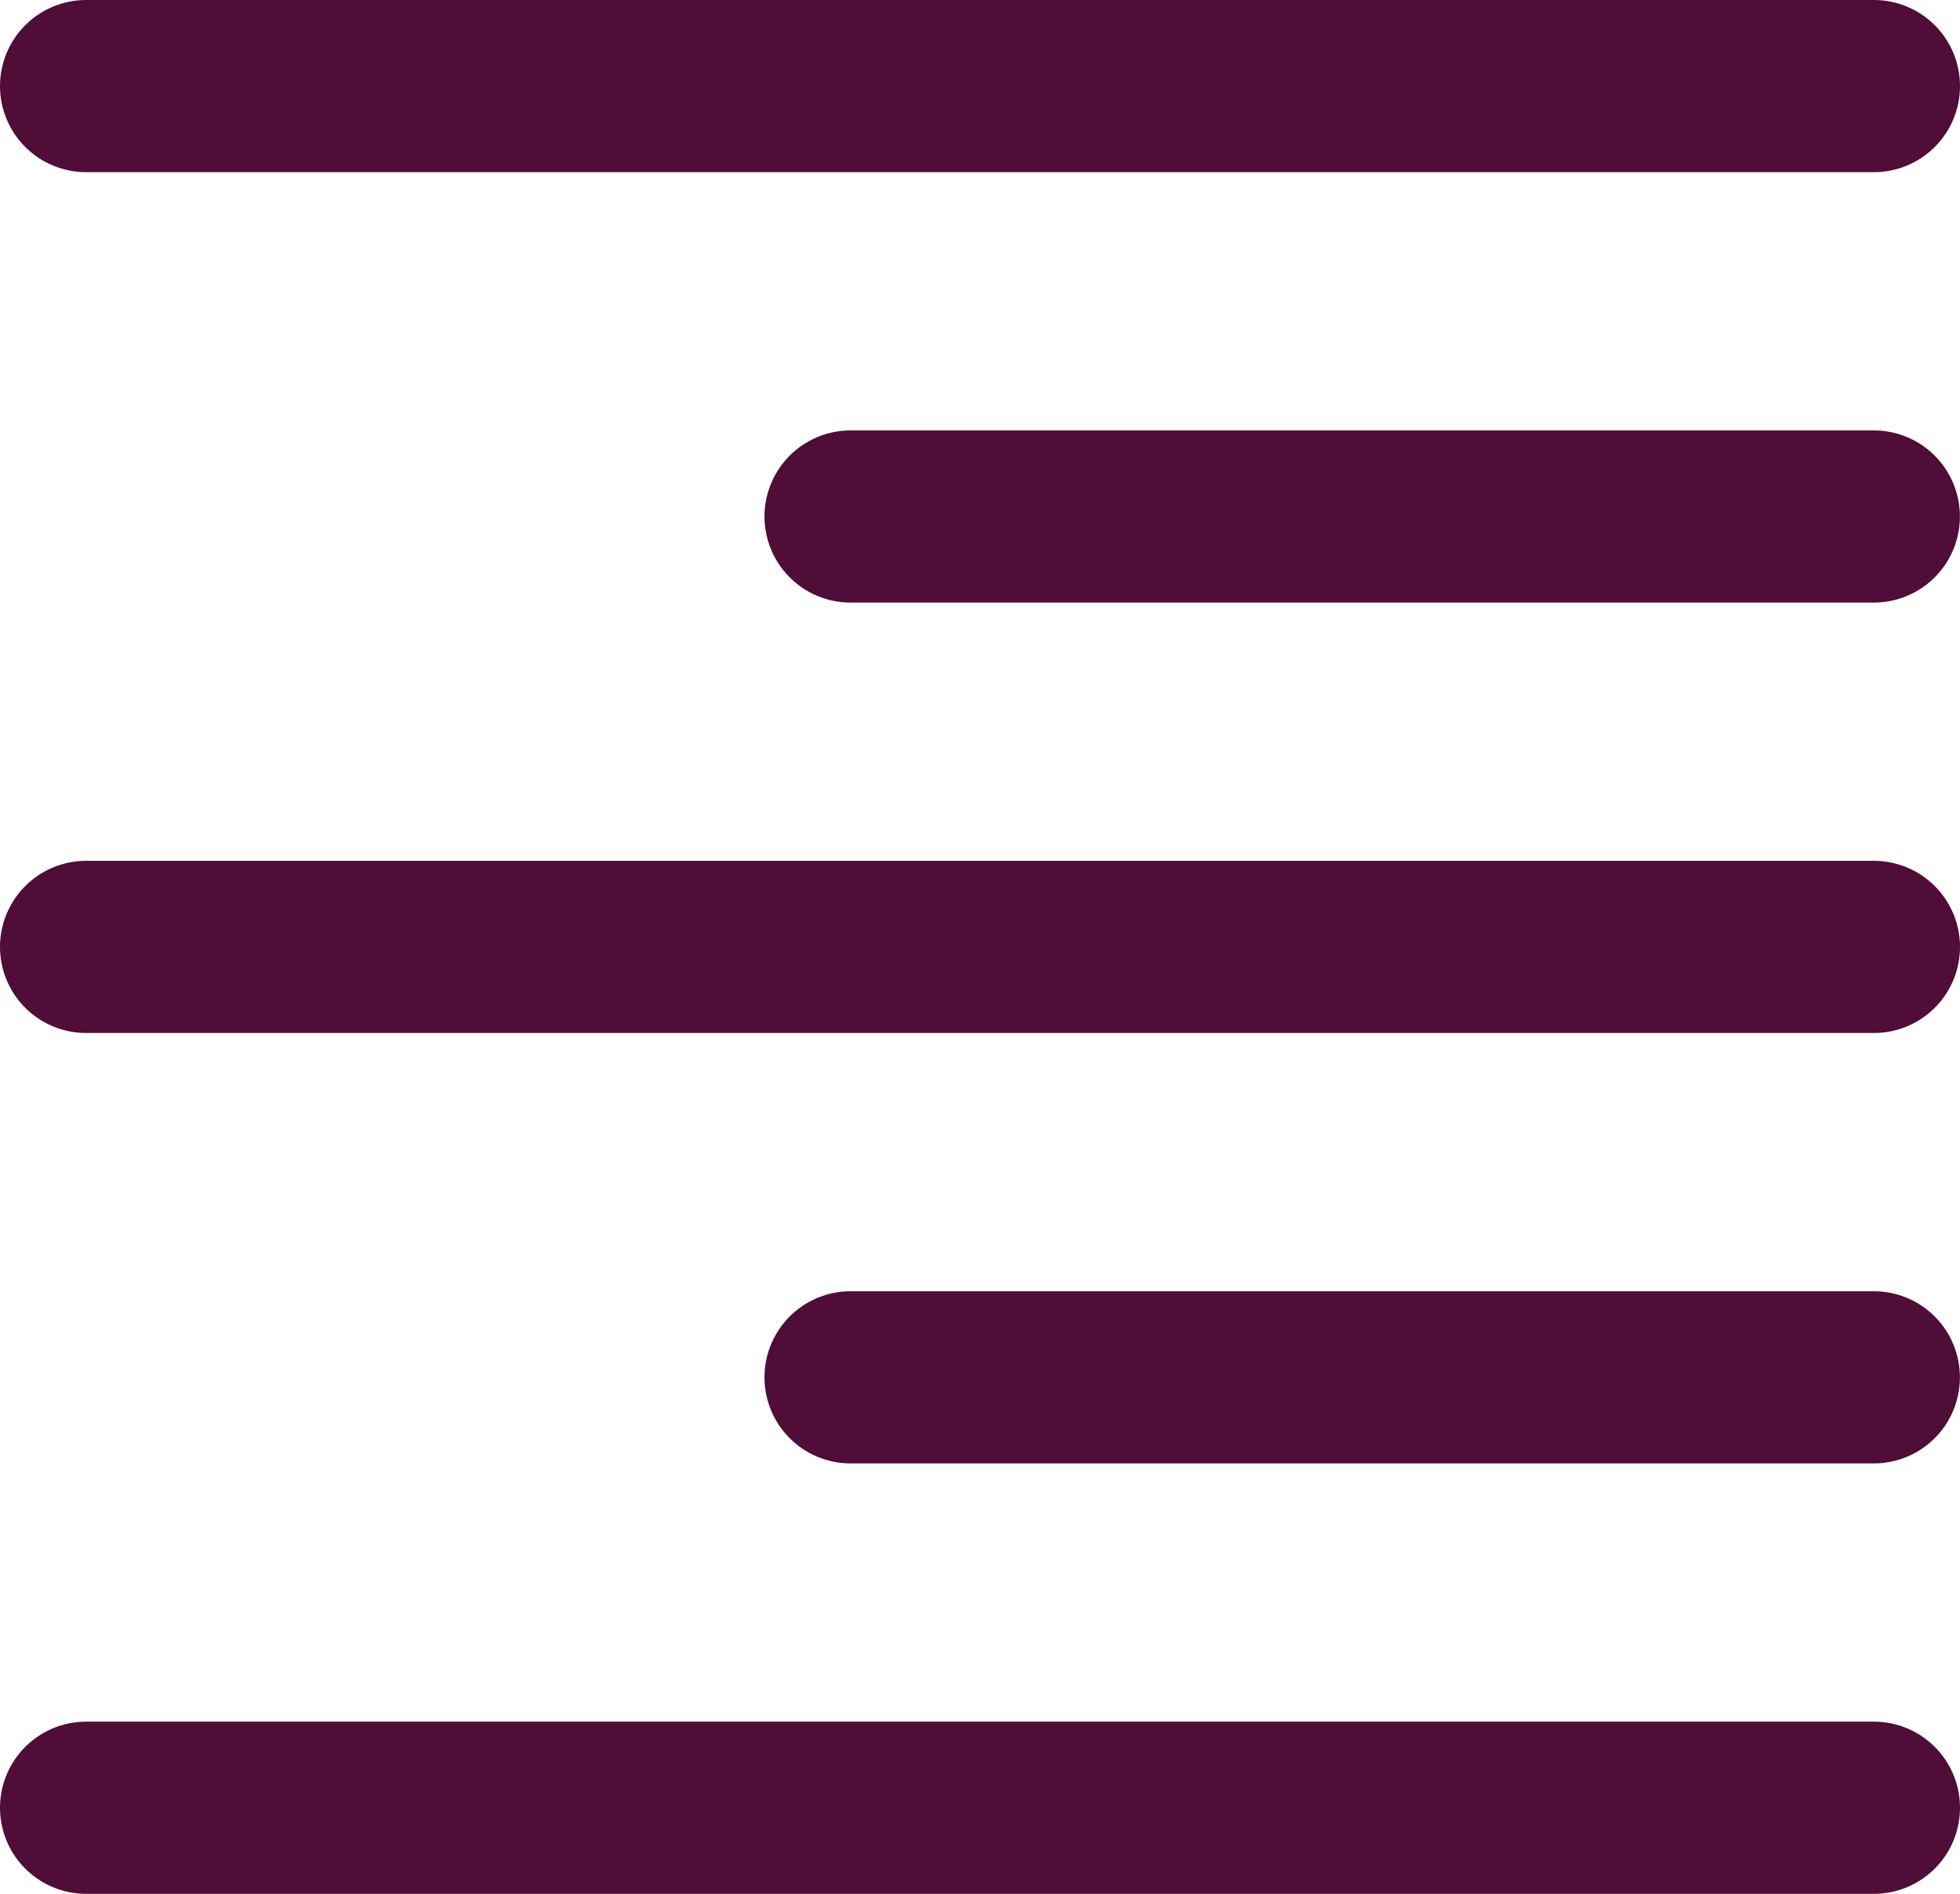
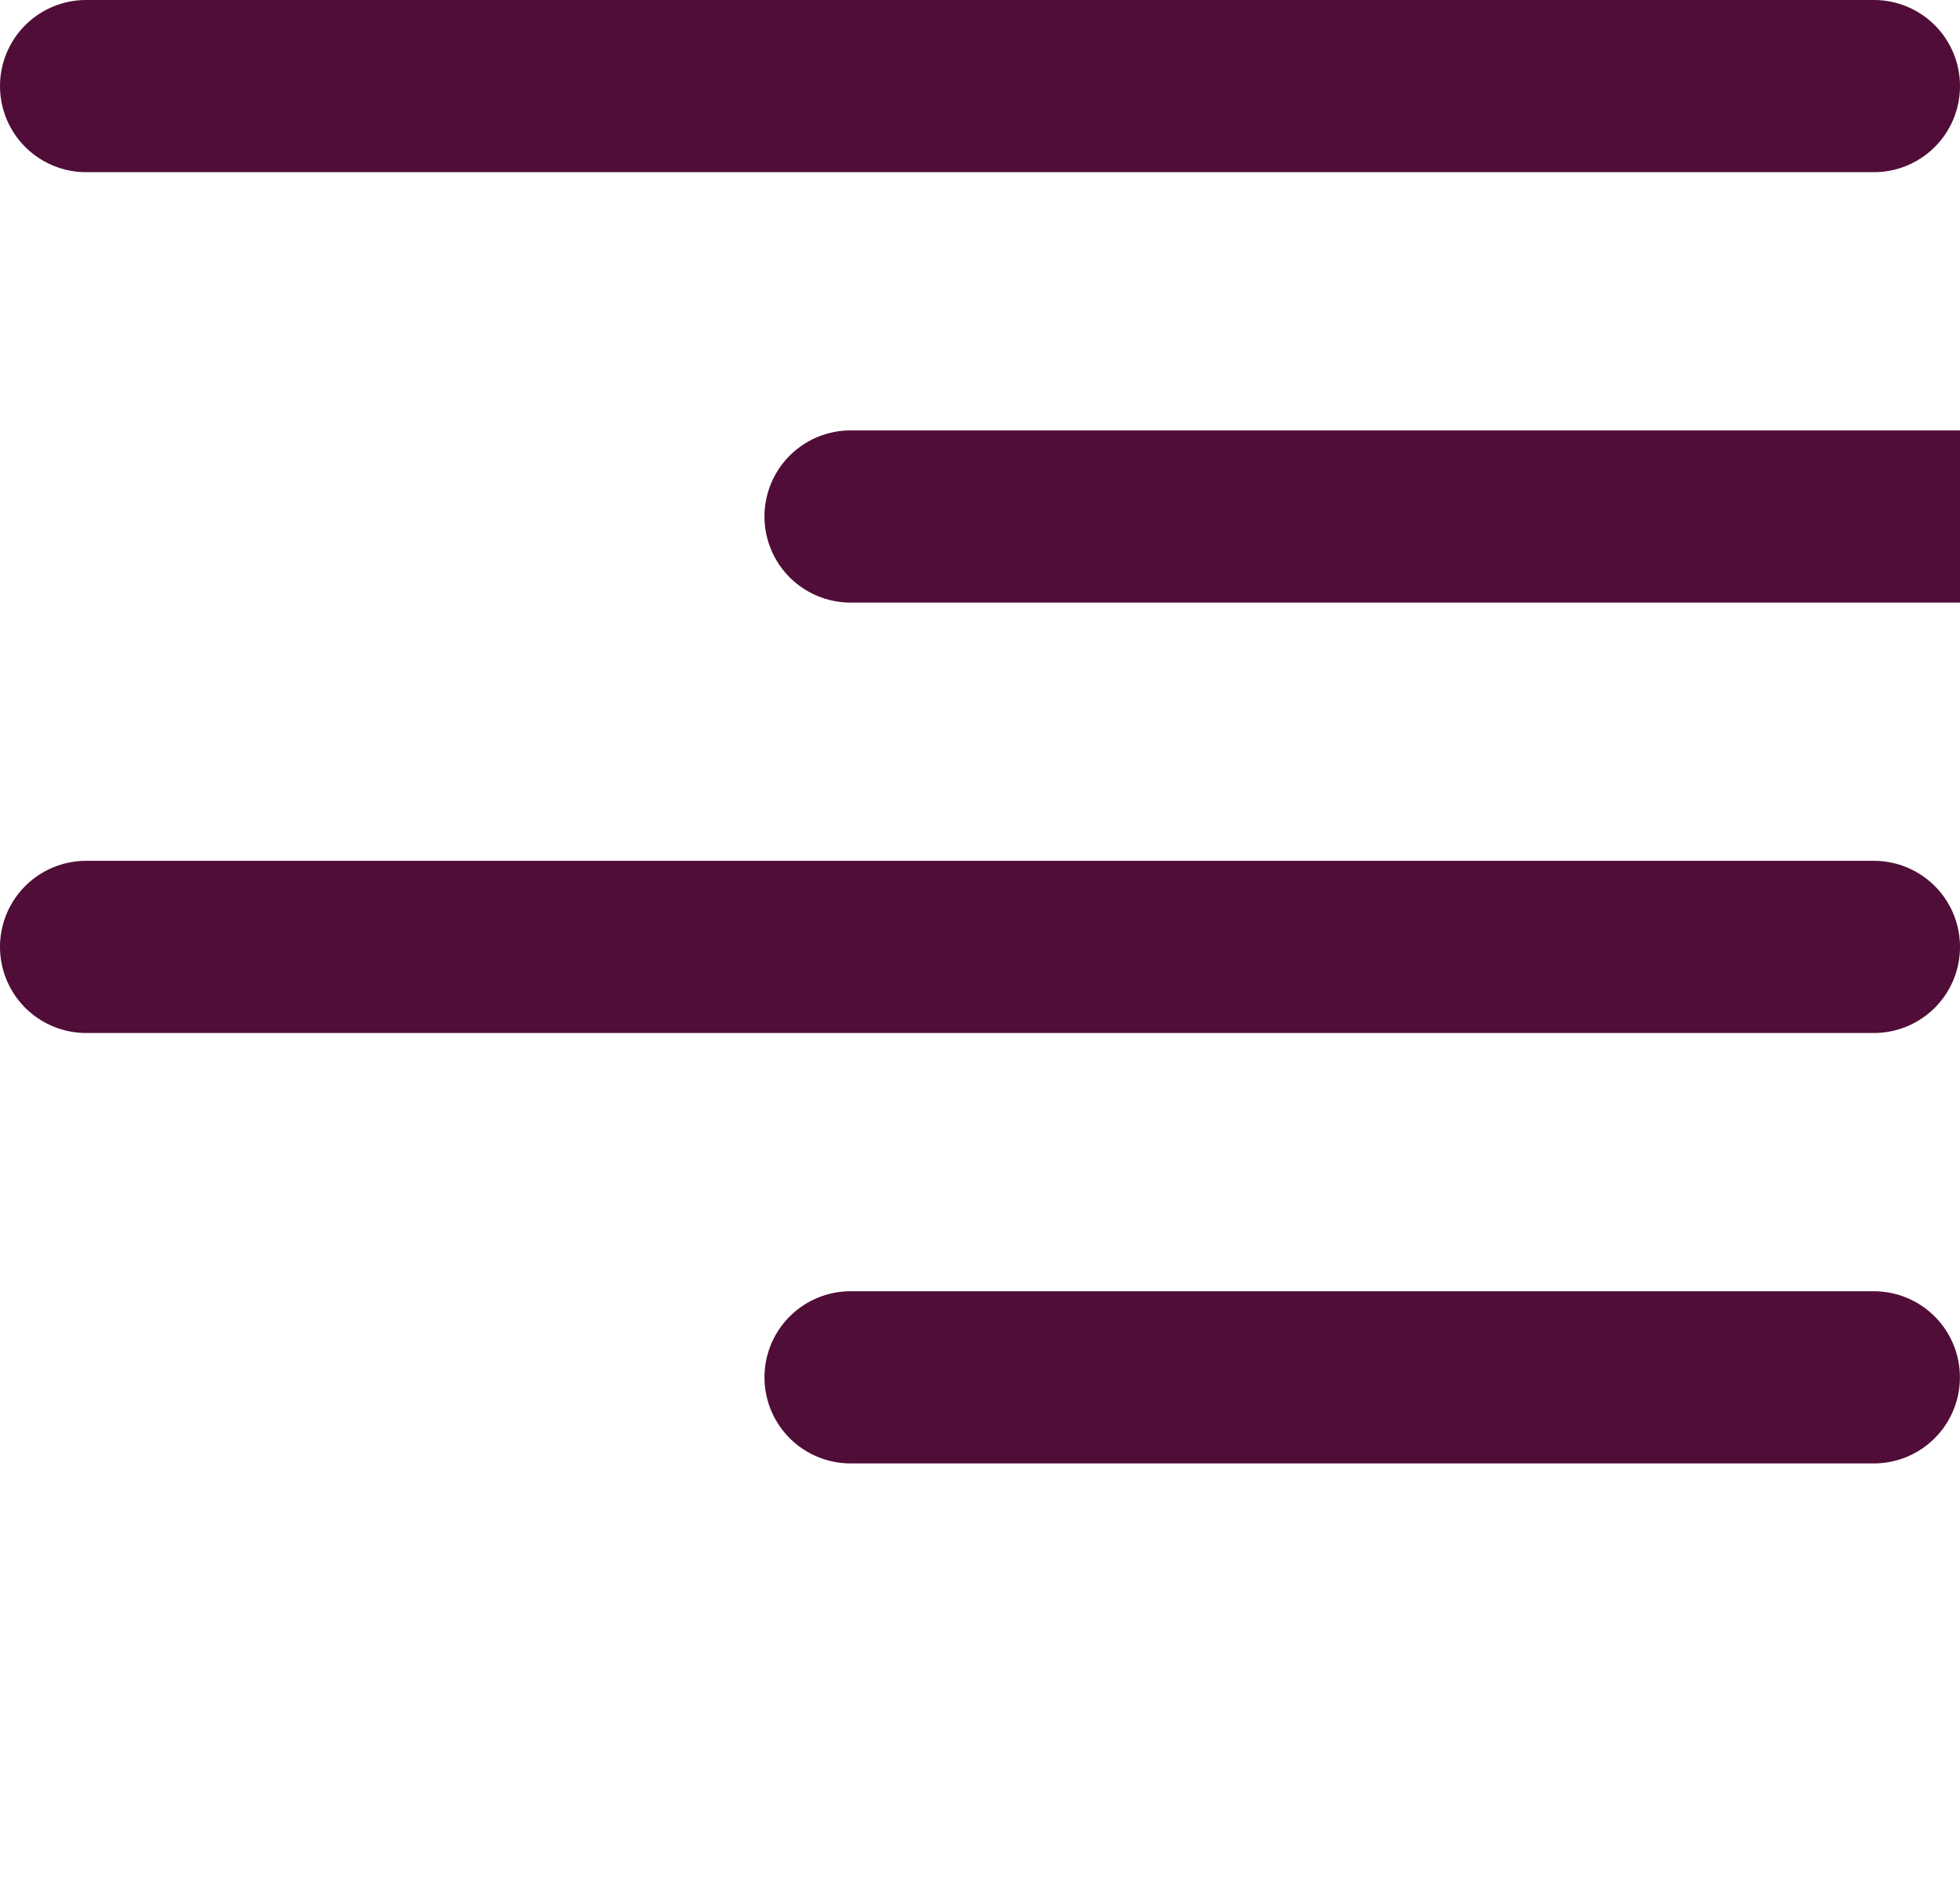
<svg xmlns="http://www.w3.org/2000/svg" width="22.767" height="22" fill="none" stroke="#4f0d37" stroke-linecap="round" stroke-width="2">
-   <path d="M9.88 16h11.886M9.88 6h11.886M1 21h20.767M1 11h20.767M1 1h20.767" />
+   <path d="M9.88 16h11.886M9.88 6h11.886h20.767M1 11h20.767M1 1h20.767" />
</svg>